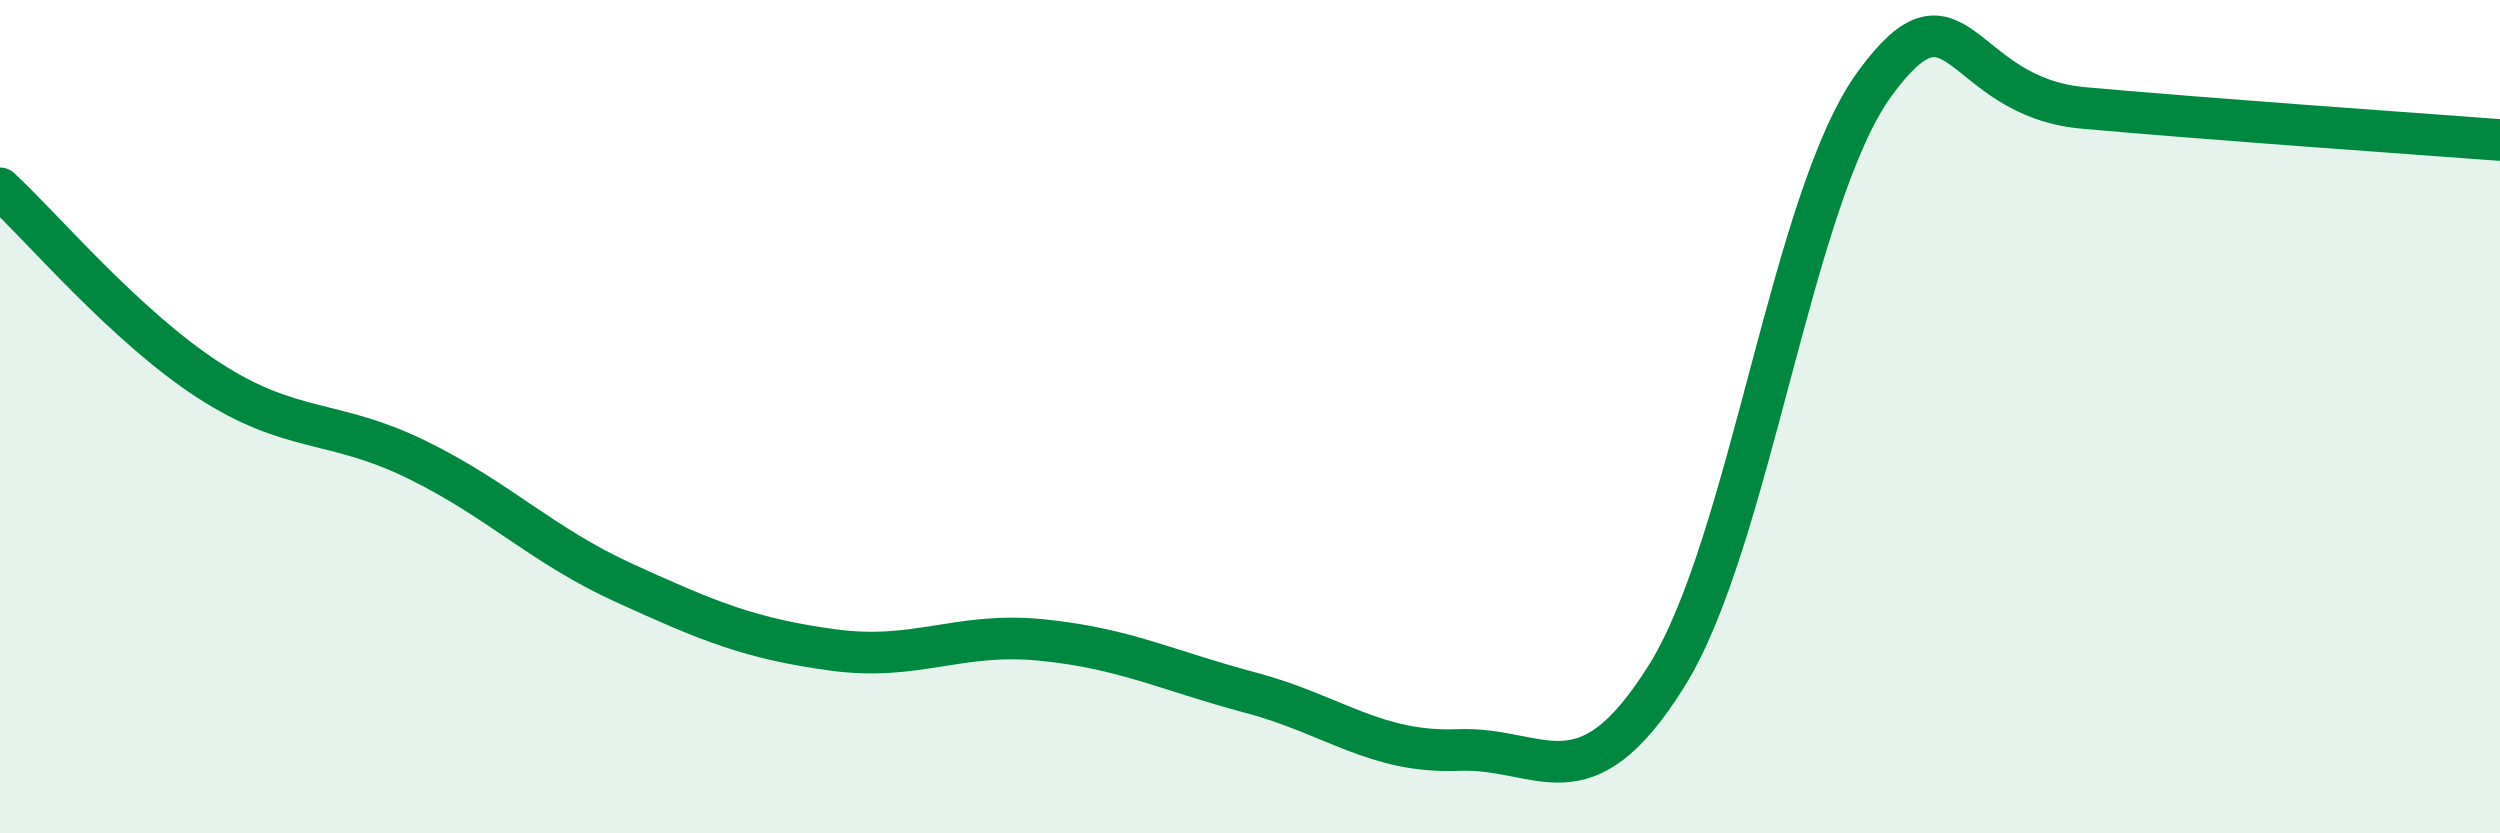
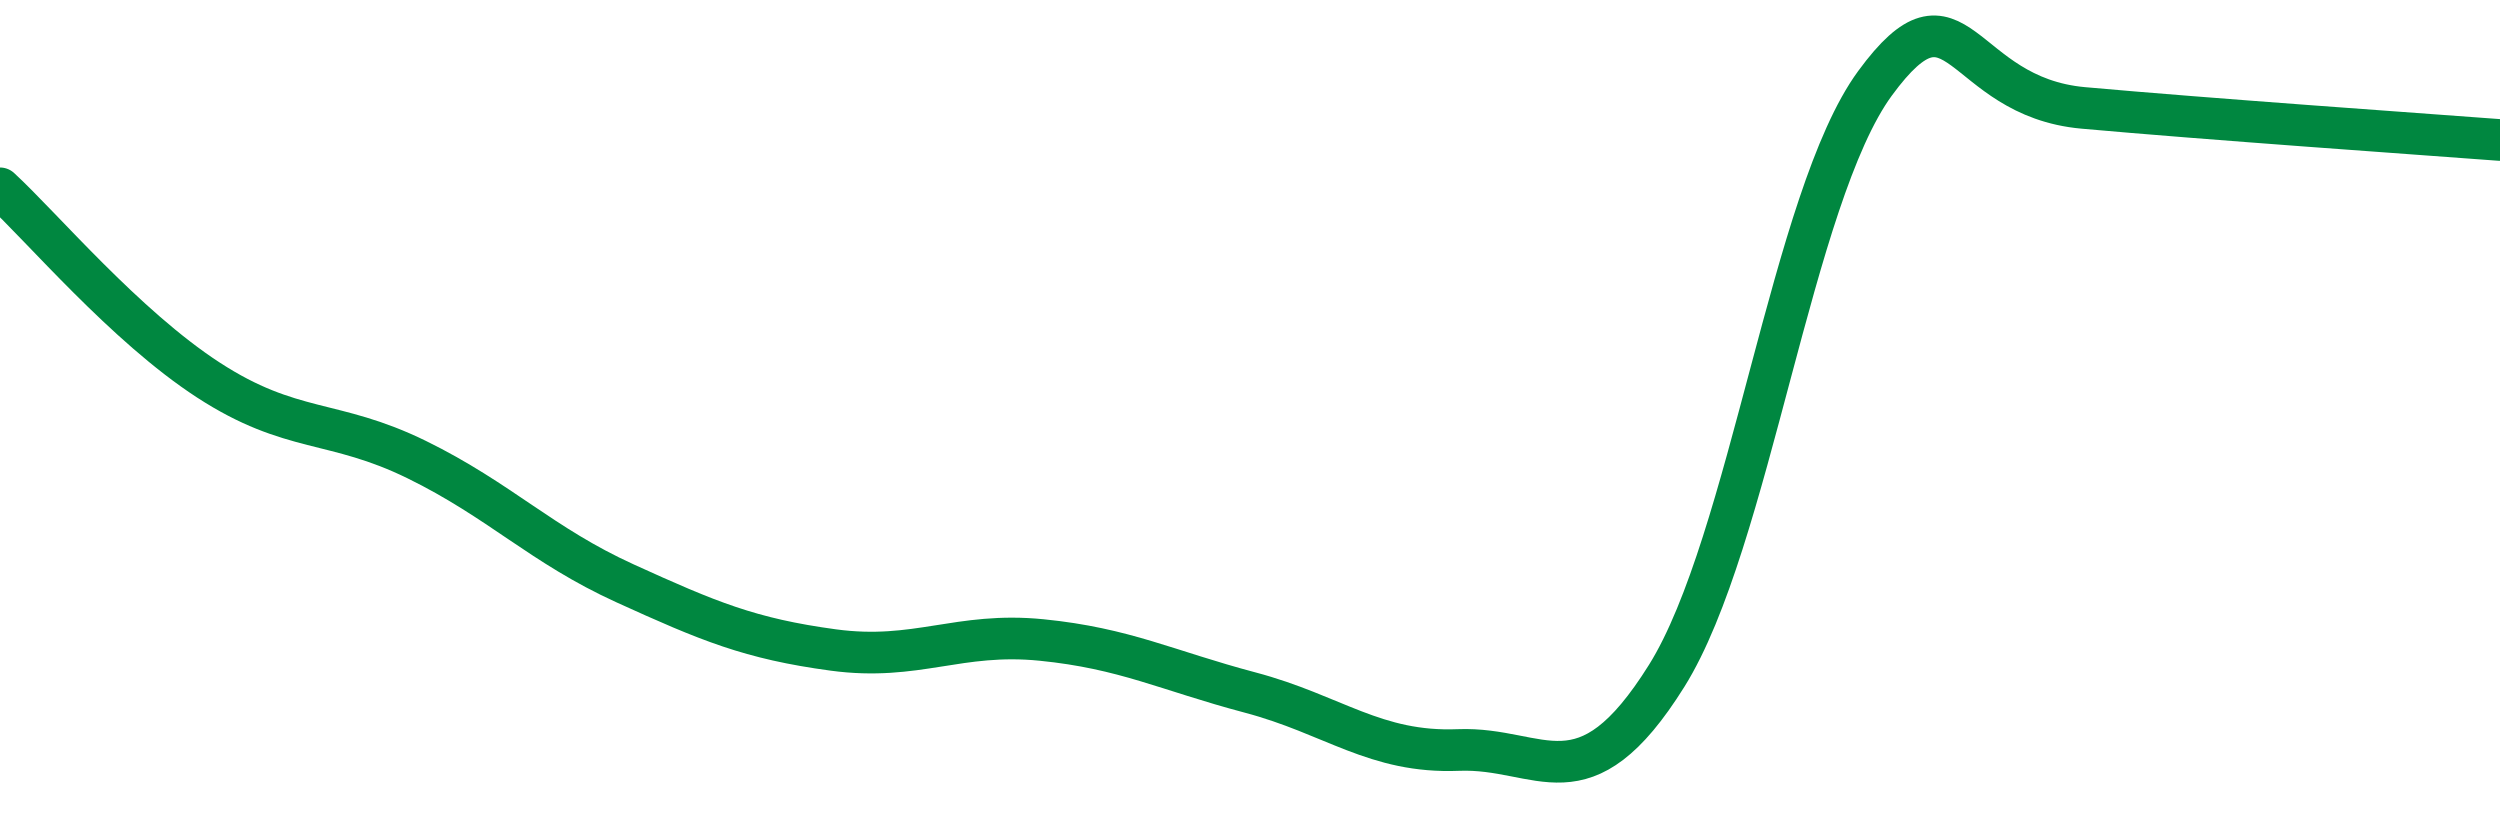
<svg xmlns="http://www.w3.org/2000/svg" width="60" height="20" viewBox="0 0 60 20">
-   <path d="M 0,4.52 C 1,5.44 3,7.82 5,9.12 C 7,10.42 8,10.05 10,11.03 C 12,12.01 13,13.09 15,14 C 17,14.91 18,15.33 20,15.6 C 22,15.87 23,15.16 25,15.36 C 27,15.56 28,16.09 30,16.62 C 32,17.15 33,18.08 35,18 C 37,17.92 38,19.42 40,16.22 C 42,13.02 43,4.73 45,2 C 47,-0.73 47,2.32 50,2.59 C 53,2.86 58,3.21 60,3.36L60 20L0 20Z" fill="#008740" opacity="0.1" stroke-linecap="round" stroke-linejoin="round" />
  <path d="M 0,4.52 C 1,5.44 3,7.82 5,9.12 C 7,10.42 8,10.05 10,11.03 C 12,12.01 13,13.09 15,14 C 17,14.91 18,15.33 20,15.6 C 22,15.87 23,15.16 25,15.36 C 27,15.56 28,16.09 30,16.62 C 32,17.15 33,18.08 35,18 C 37,17.92 38,19.42 40,16.22 C 42,13.02 43,4.73 45,2 C 47,-0.73 47,2.32 50,2.59 C 53,2.86 58,3.21 60,3.36" stroke="#008740" stroke-width="1" fill="none" stroke-linecap="round" stroke-linejoin="round" />
</svg>